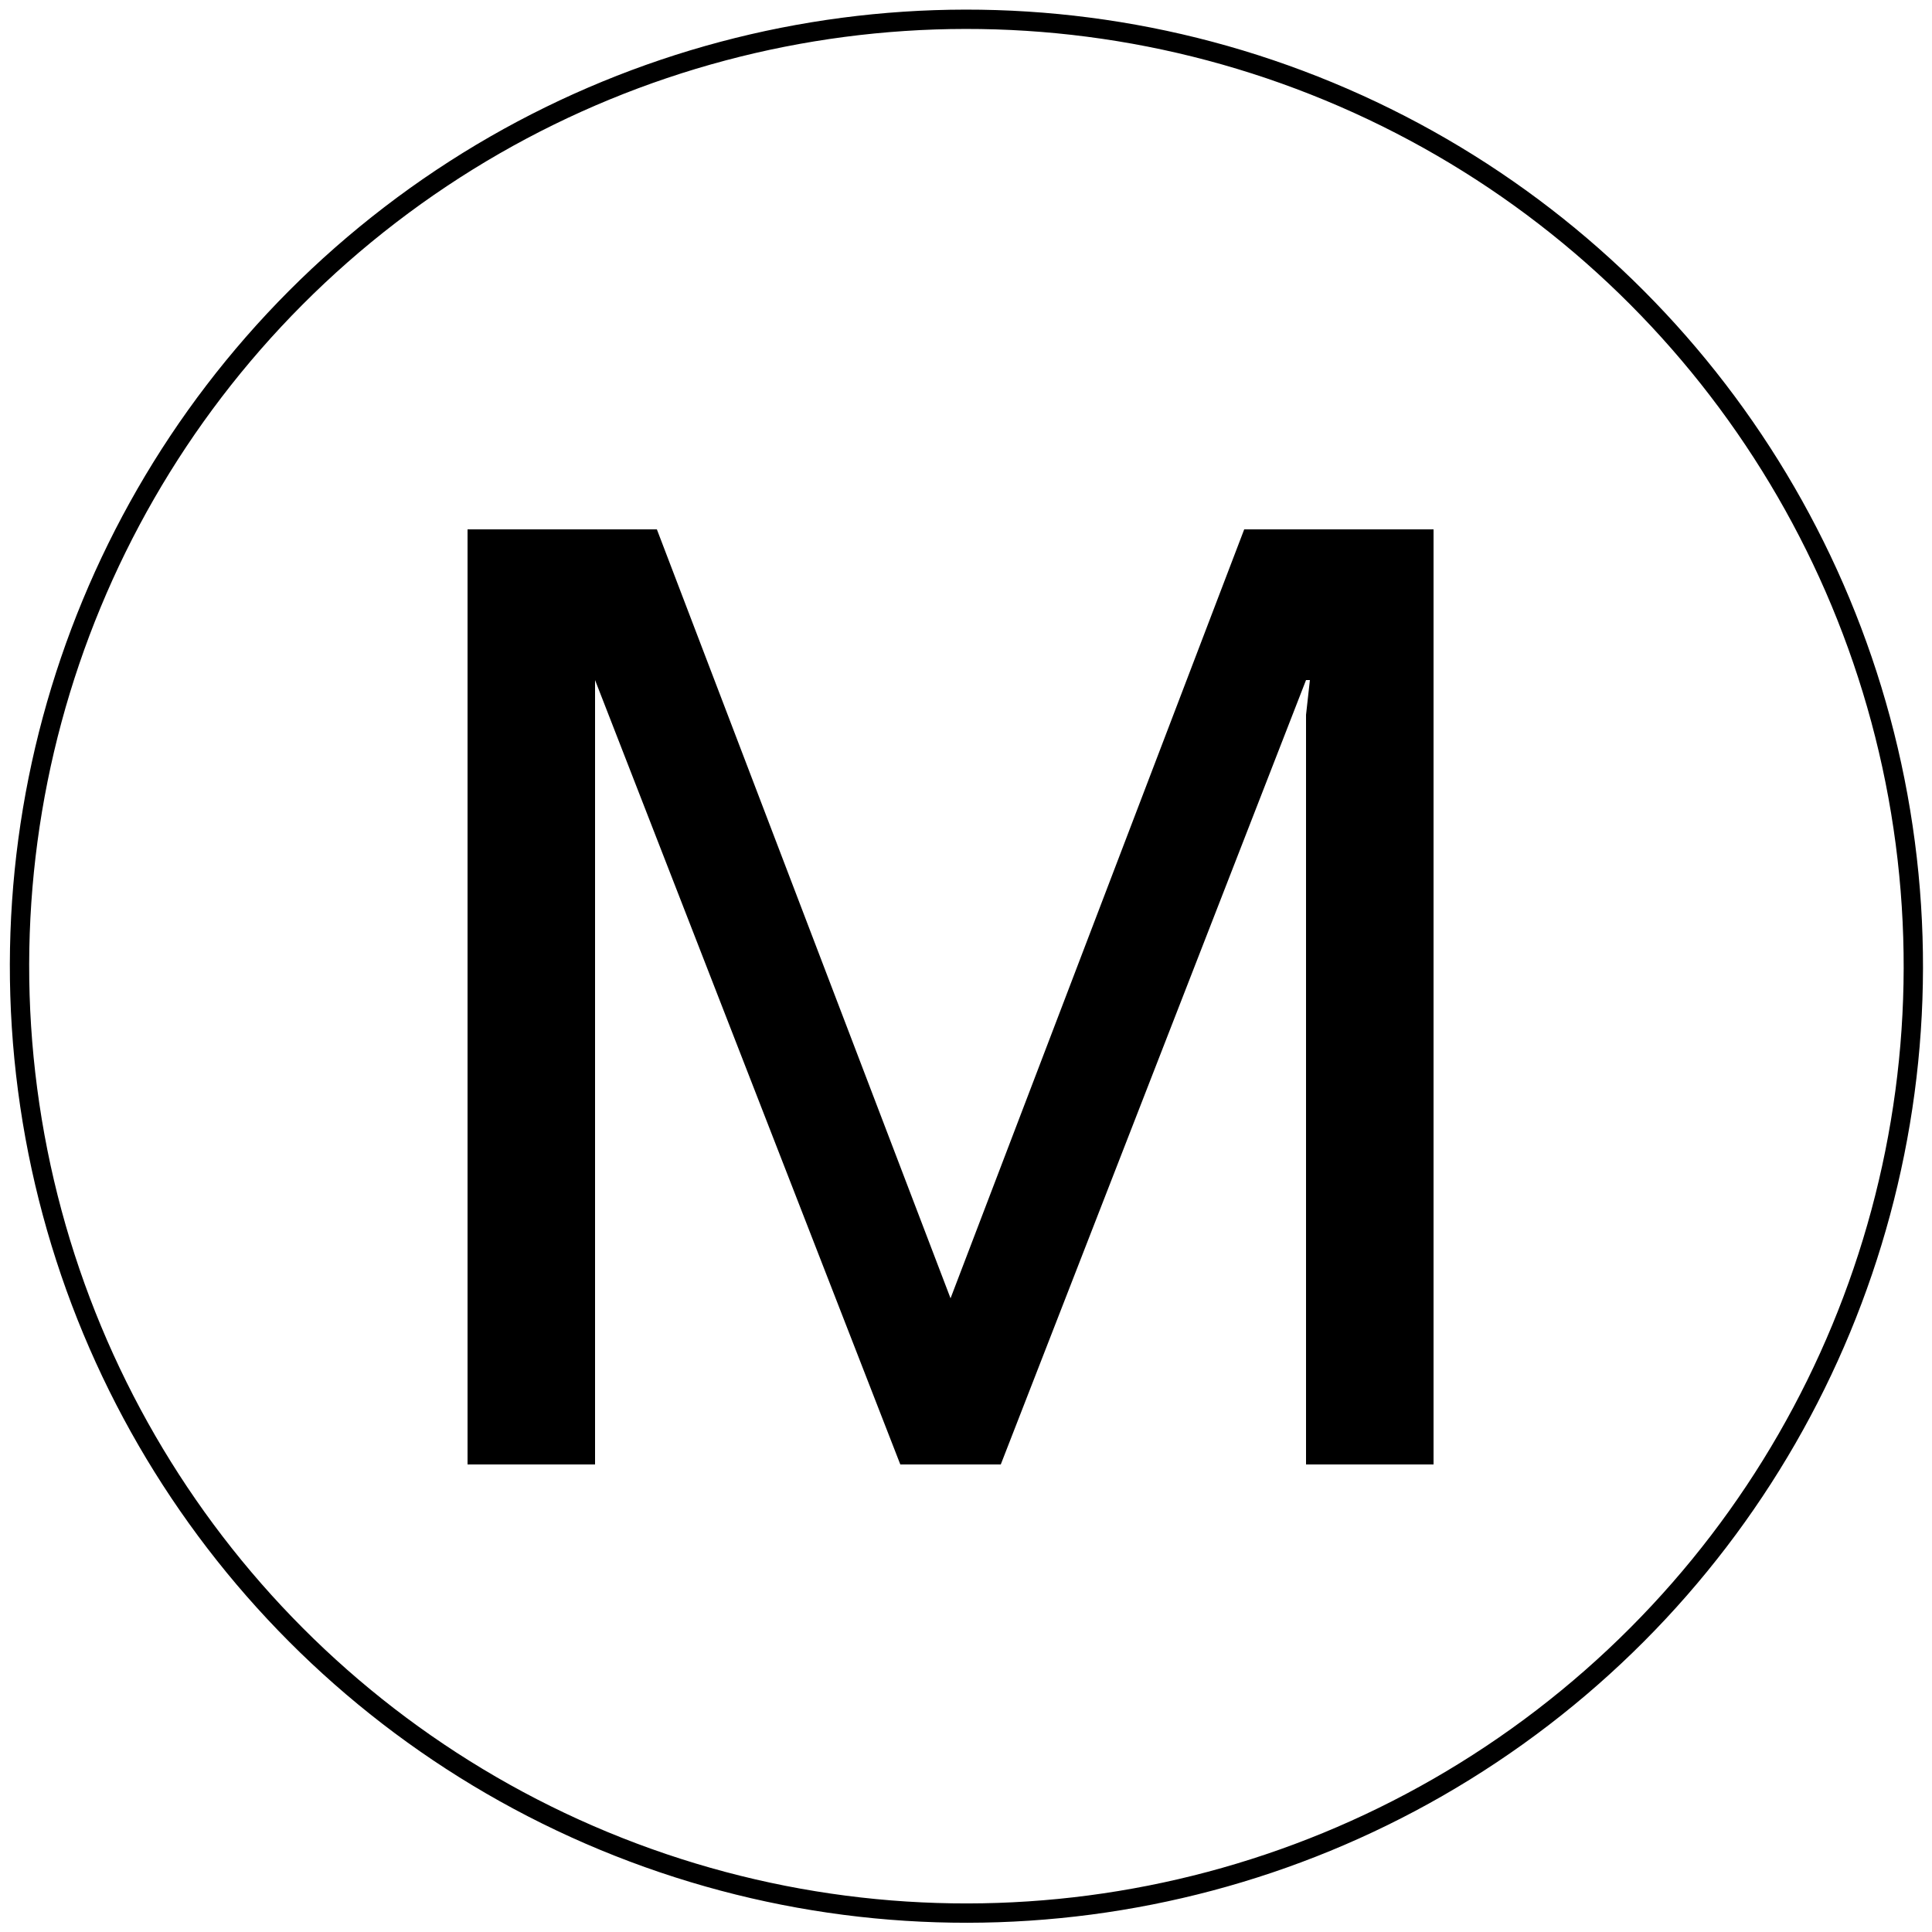
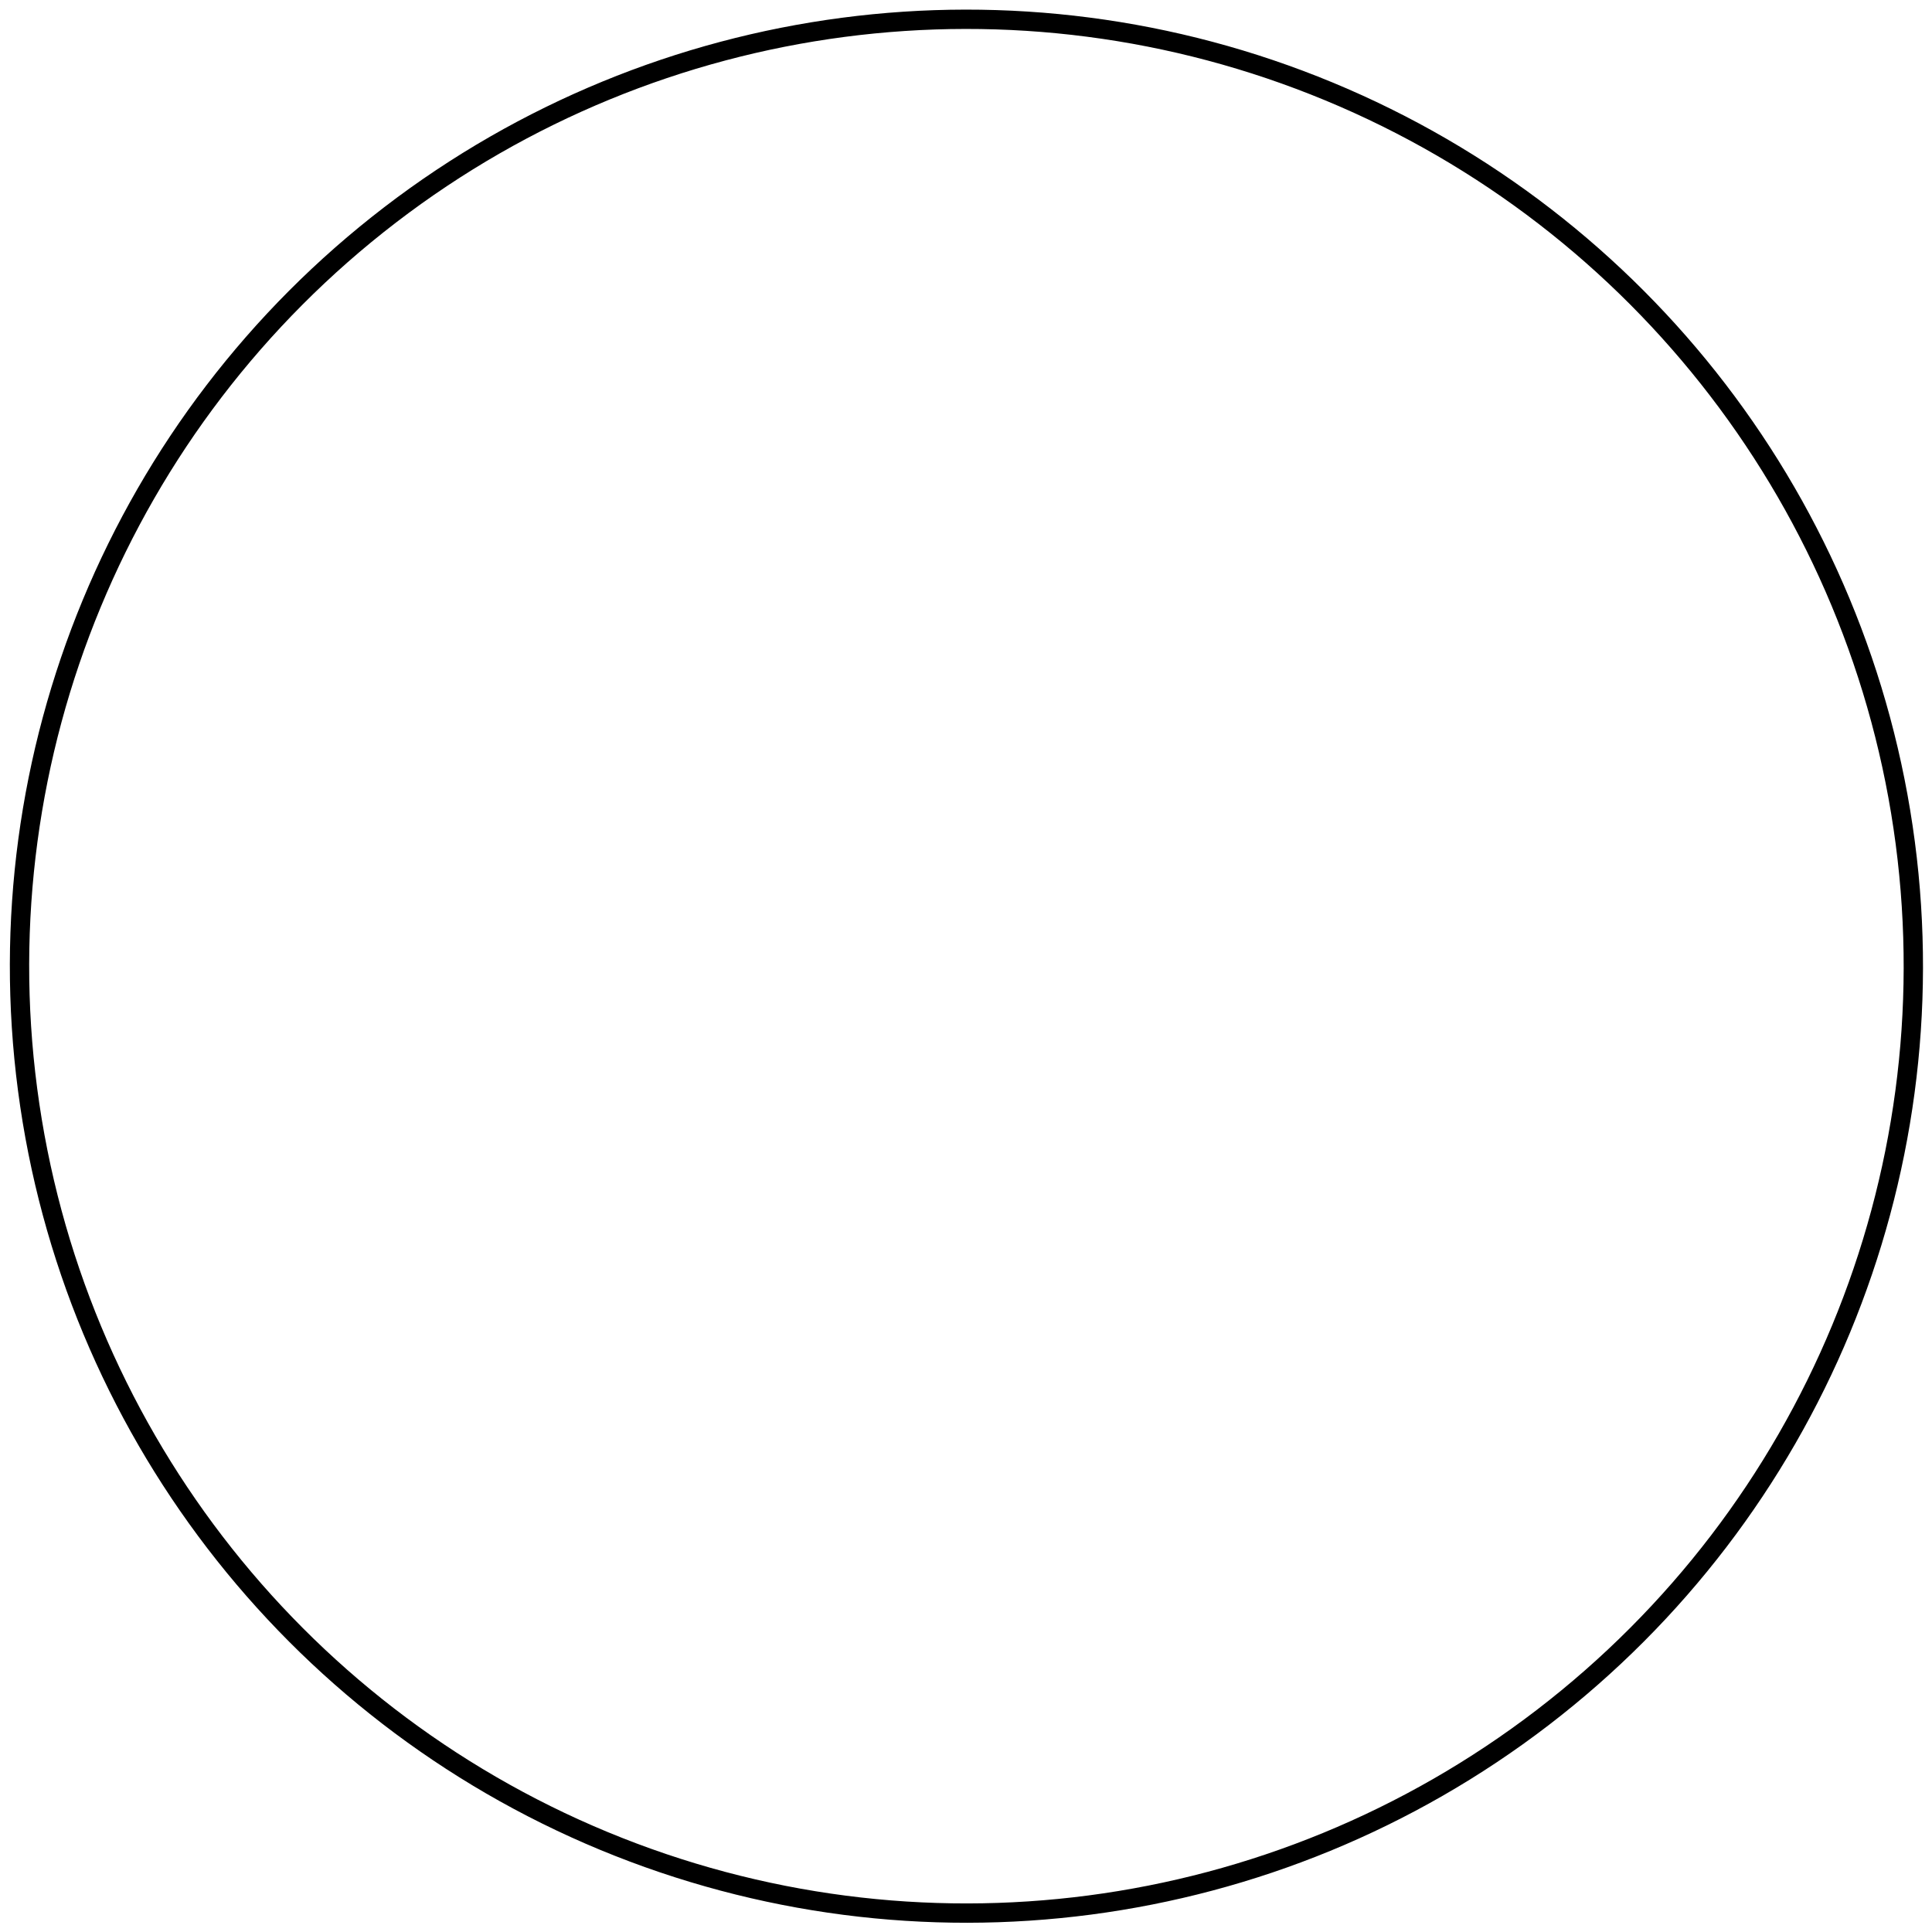
<svg xmlns="http://www.w3.org/2000/svg" version="1.1" id="Layer_1" x="0px" y="0px" viewBox="0 0 50 50" style="enable-background:new 0 0 50 50;" xml:space="preserve">
  <style type="text/css">
	.st0{fill:none;stroke:#000000;stroke-width:0.5;}
</style>
  <g>
    <ellipse transform="matrix(0.383 -0.924 0.924 0.383 -7.664 38.53)" class="st0" cx="25" cy="25" rx="24.5" ry="24.5" />
    <g>
-       <path d="M15.4,17.6L15.4,17.6v0.9v19.4h-3.3V13.7h4.9l7.6,19.9l7.6-19.9h4.9v24.2h-3.3V18.5l0.1-0.9h-0.1l-7.9,20.3h-2.6    L15.4,17.6z" />
-     </g>
+       </g>
  </g>
</svg>